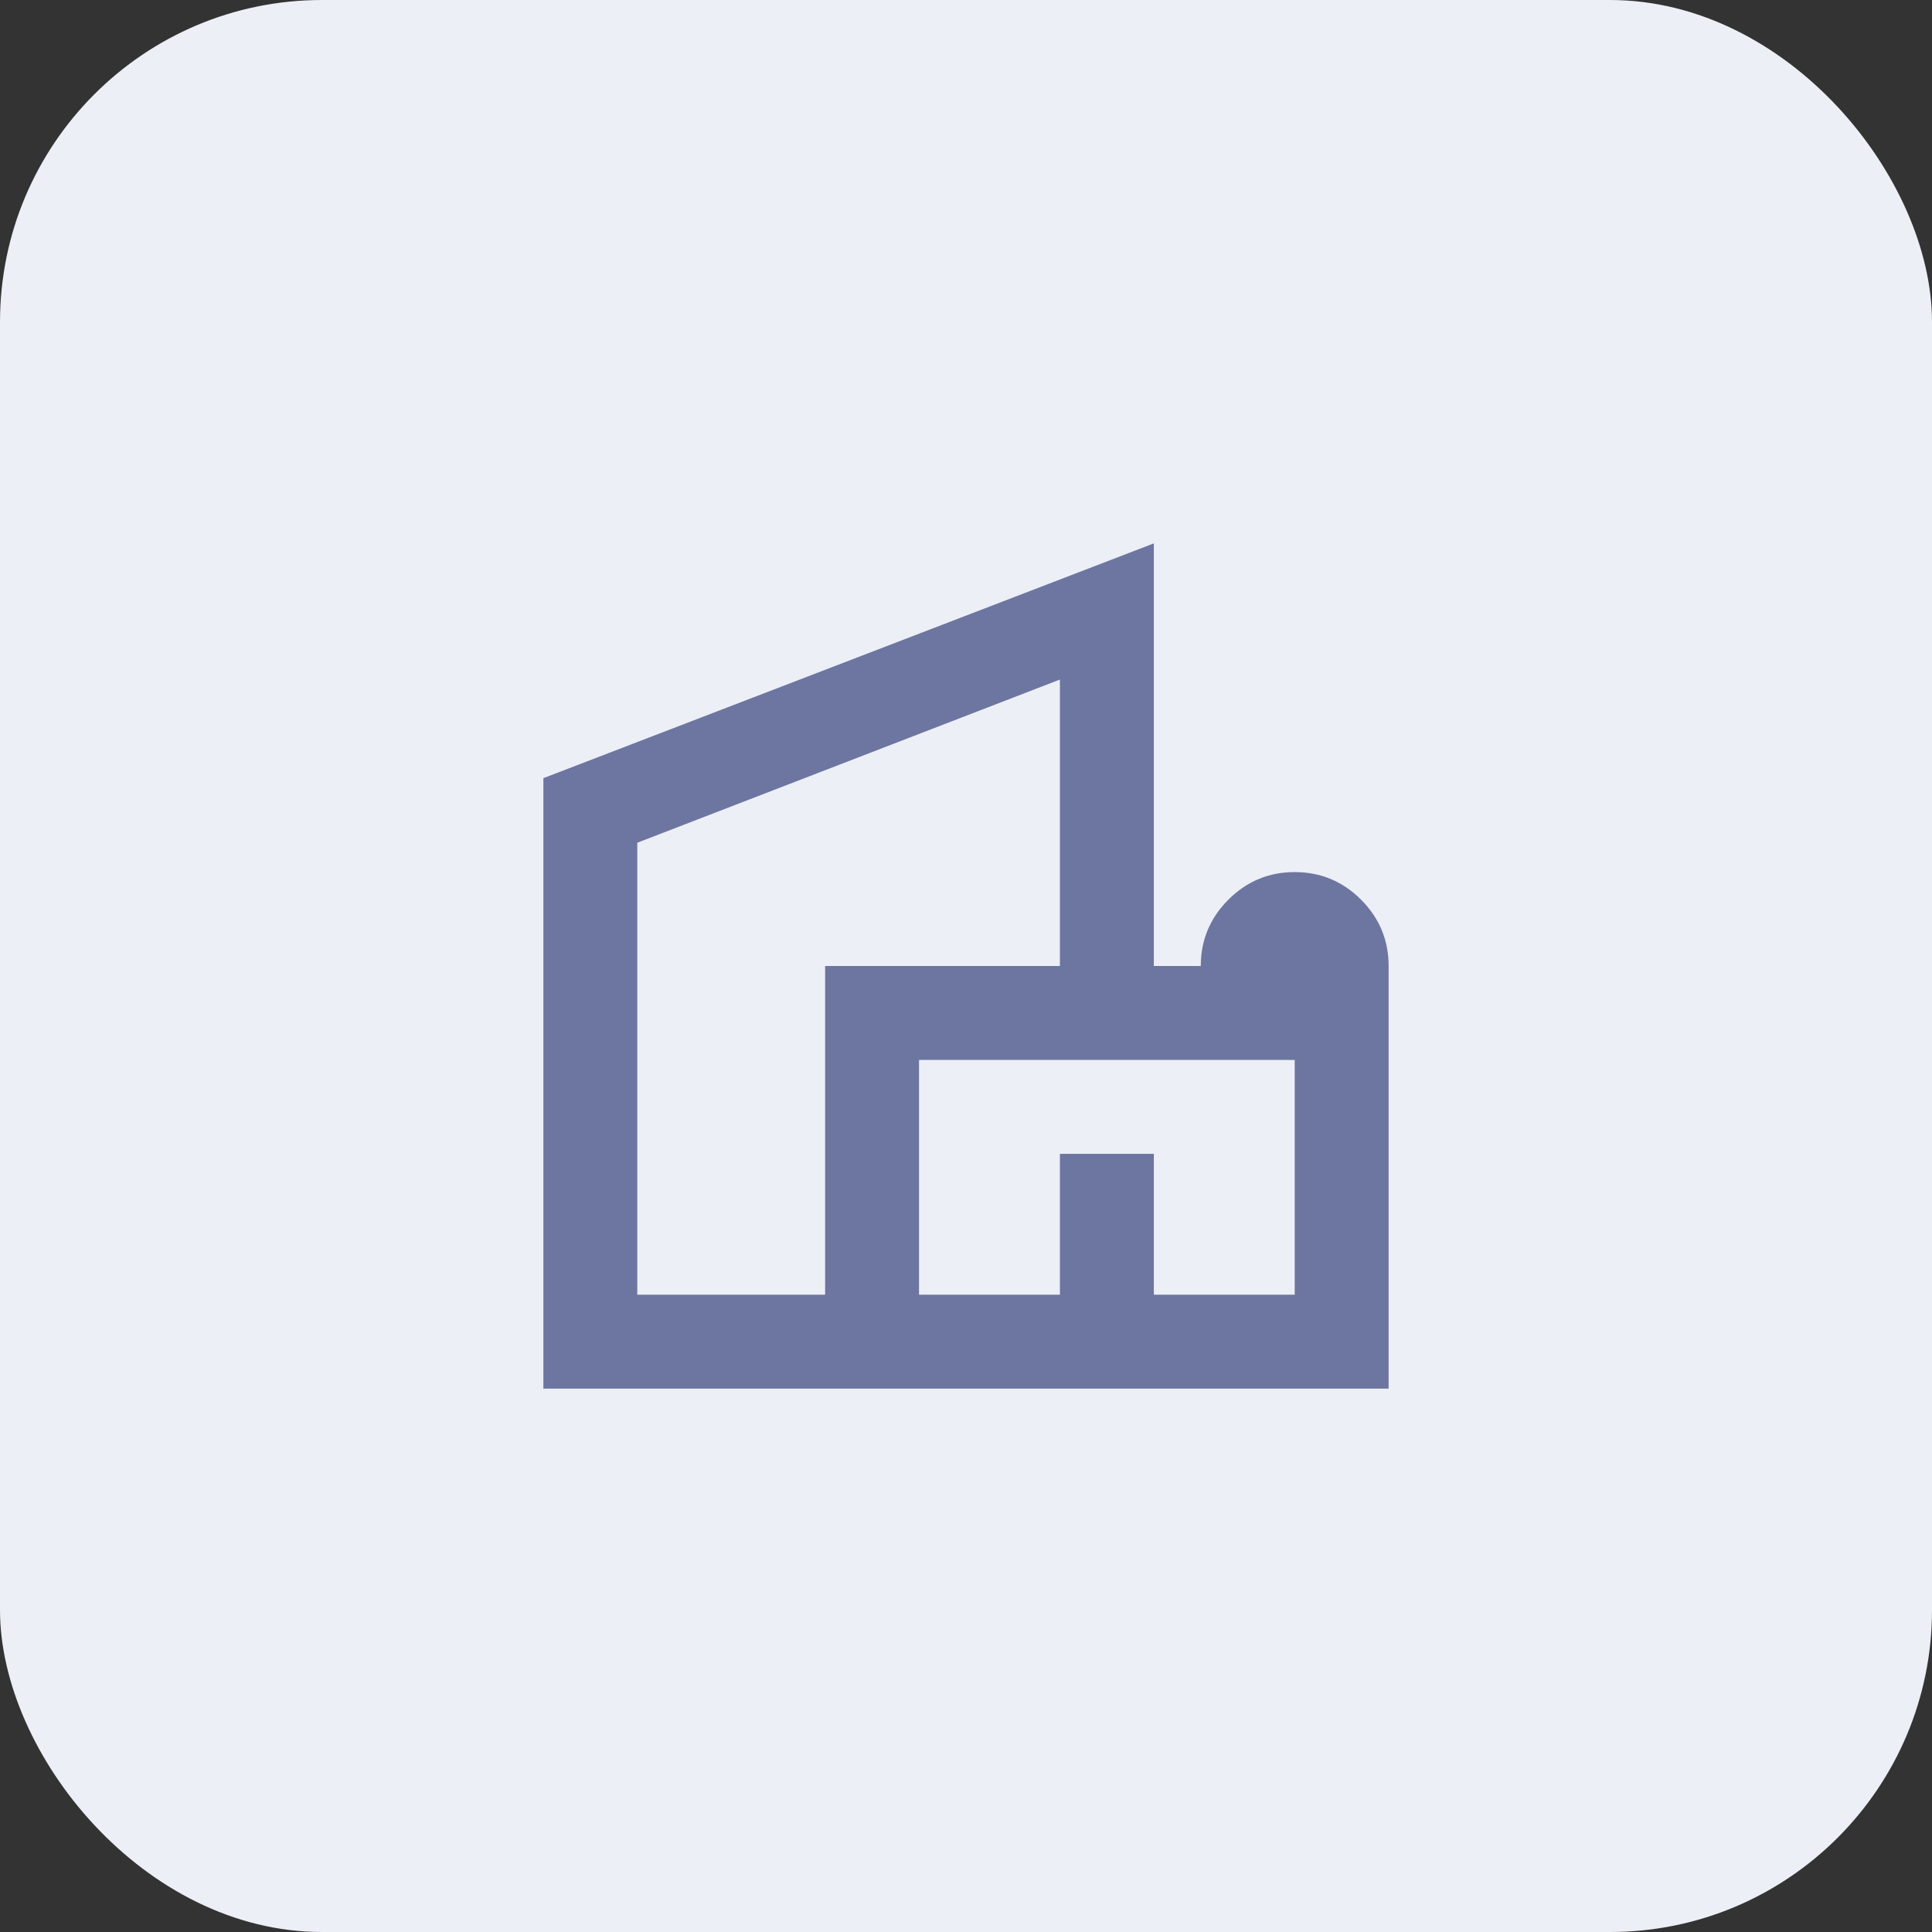
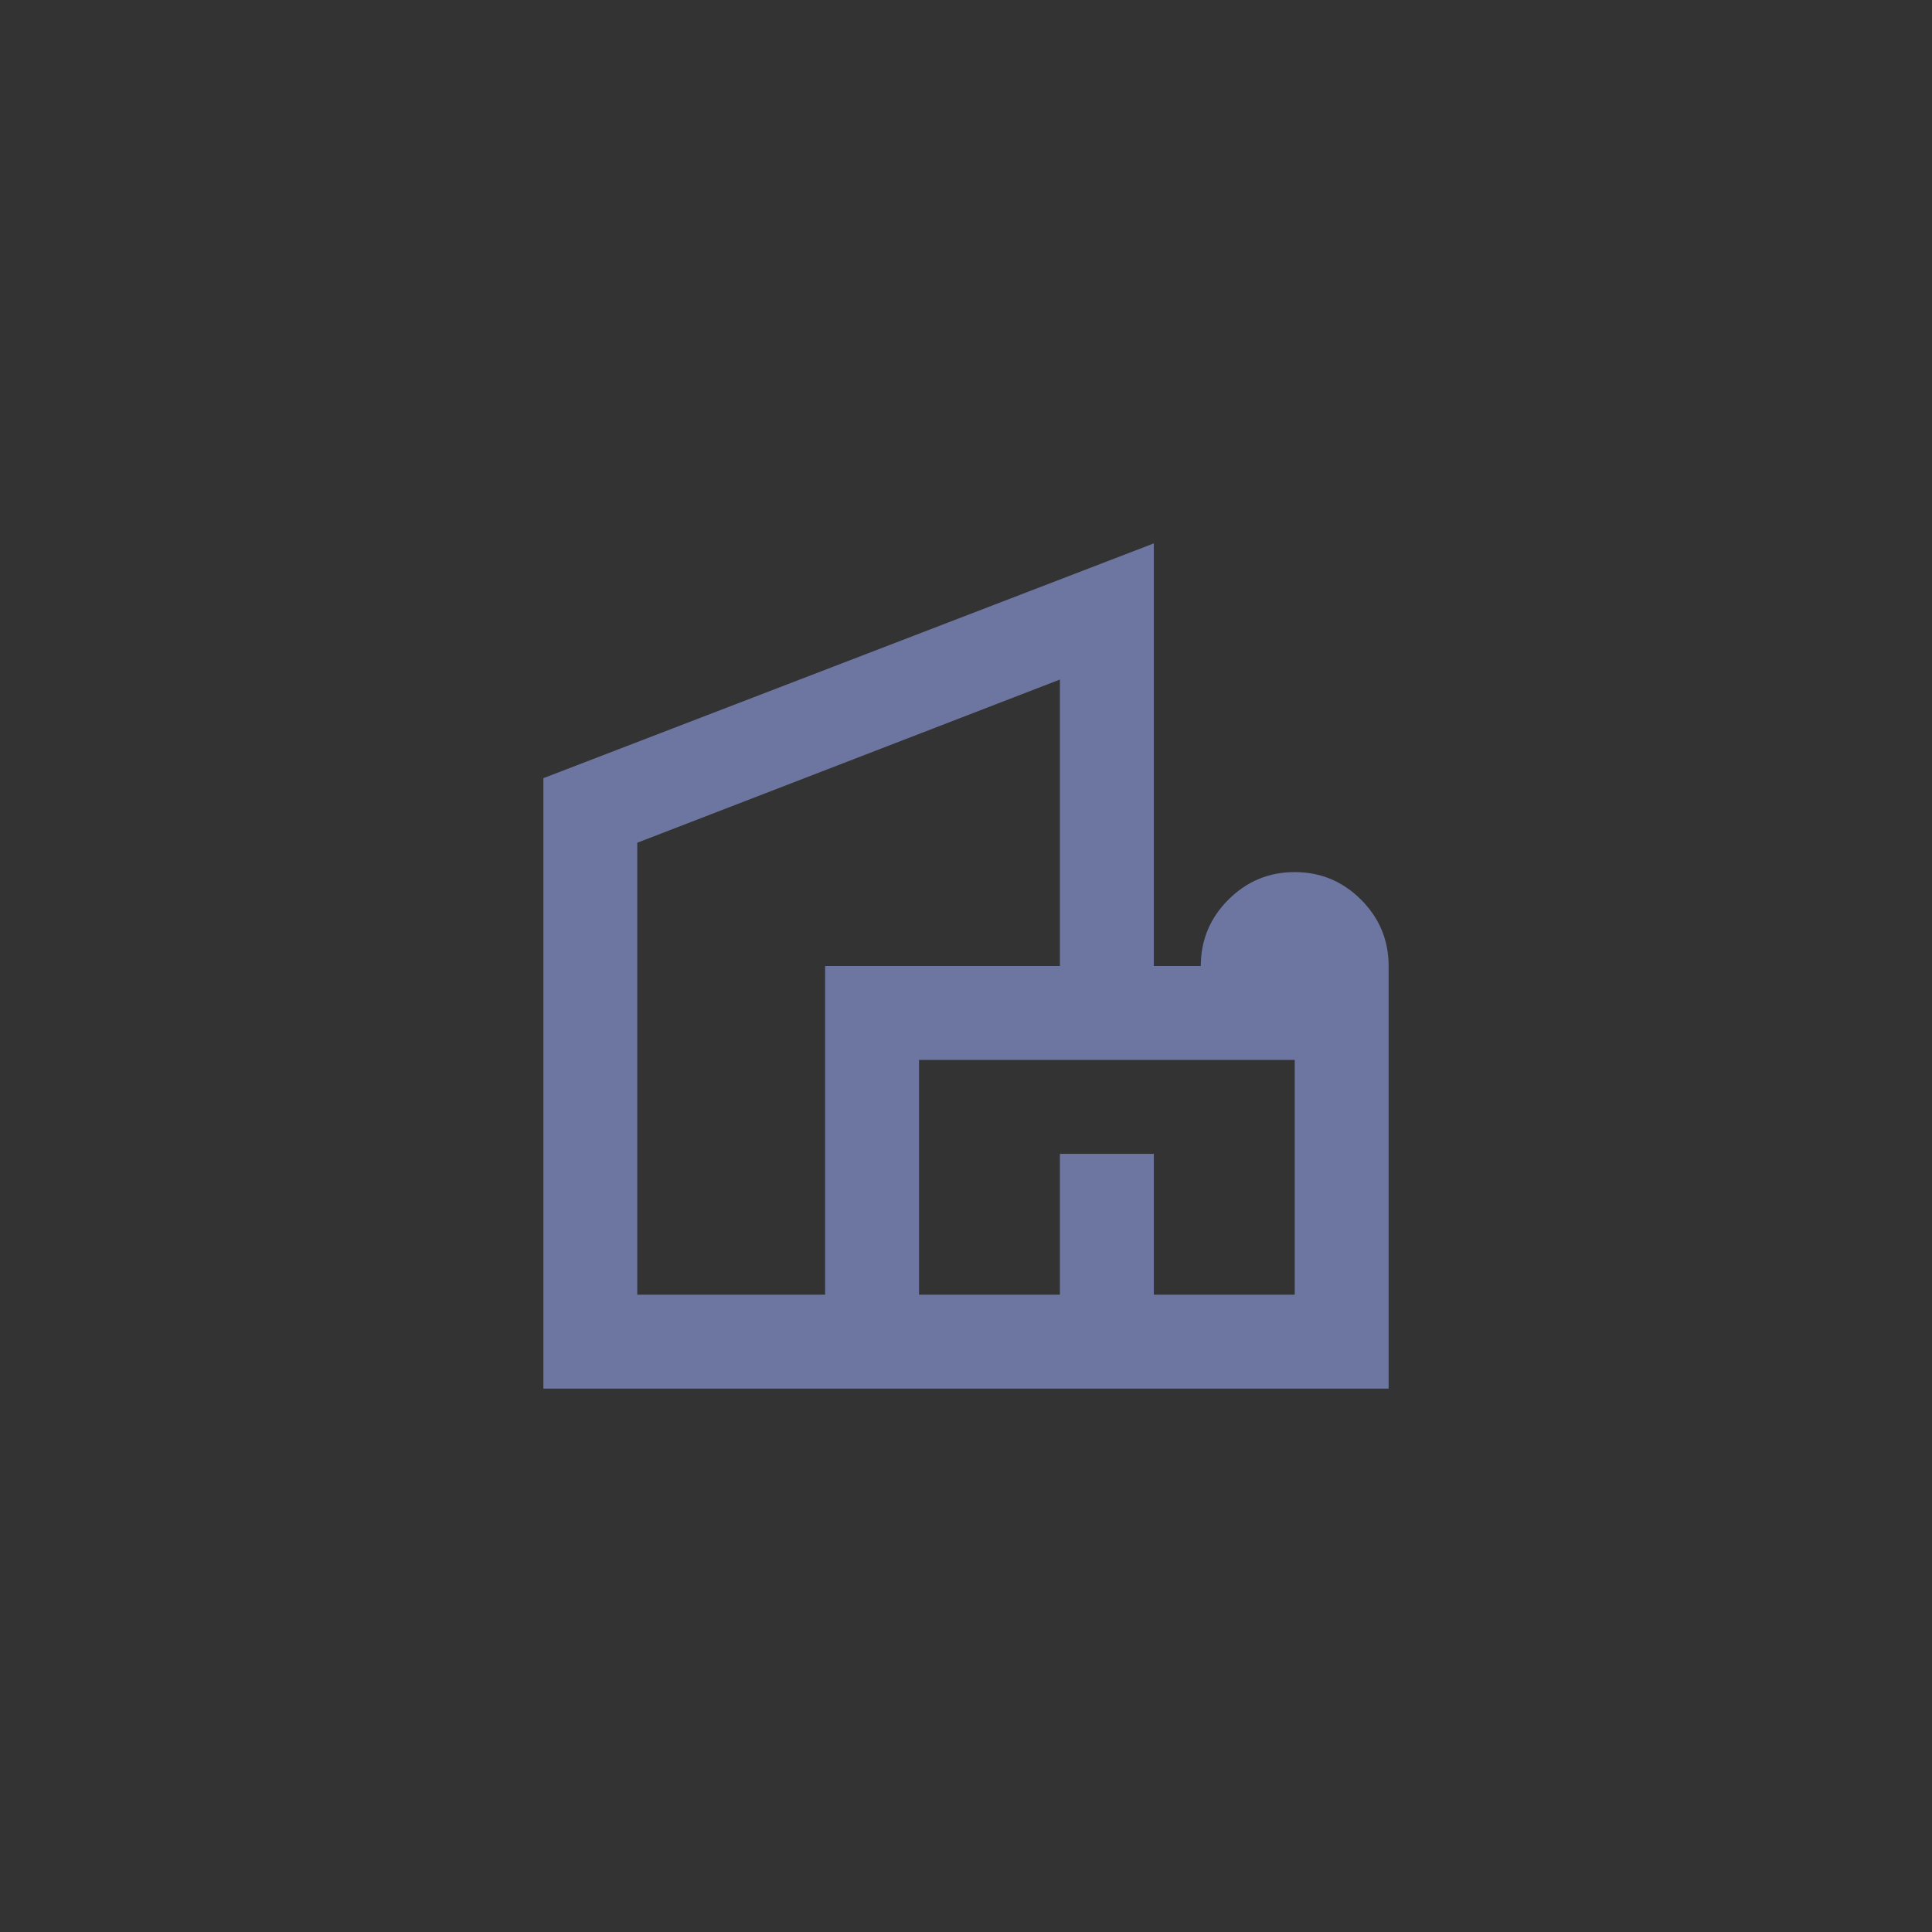
<svg xmlns="http://www.w3.org/2000/svg" width="120" height="120" viewBox="0 0 120 120" fill="none">
  <rect x="0" y="0" width="120" height="120" fill="#333333" stroke="none" />
-   <rect width="120" height="120" rx="20" fill="#EDEFF7" />
  <path d="M33.75 86.25V48.333L71.667 33.75V60H74.583C74.583 58.396 75.154 57.023 76.297 55.88C77.439 54.738 78.812 54.167 80.417 54.167C82.021 54.167 83.394 54.738 84.537 55.88C85.679 57.023 86.25 58.396 86.25 60V86.25H33.75ZM39.583 80.417H51.25V60H65.833V42.208L39.583 52.344V80.417ZM57.083 80.417H65.833V71.667H71.667V80.417H80.417V65.833H57.083V80.417Z" fill="#6C76A0" />
</svg>